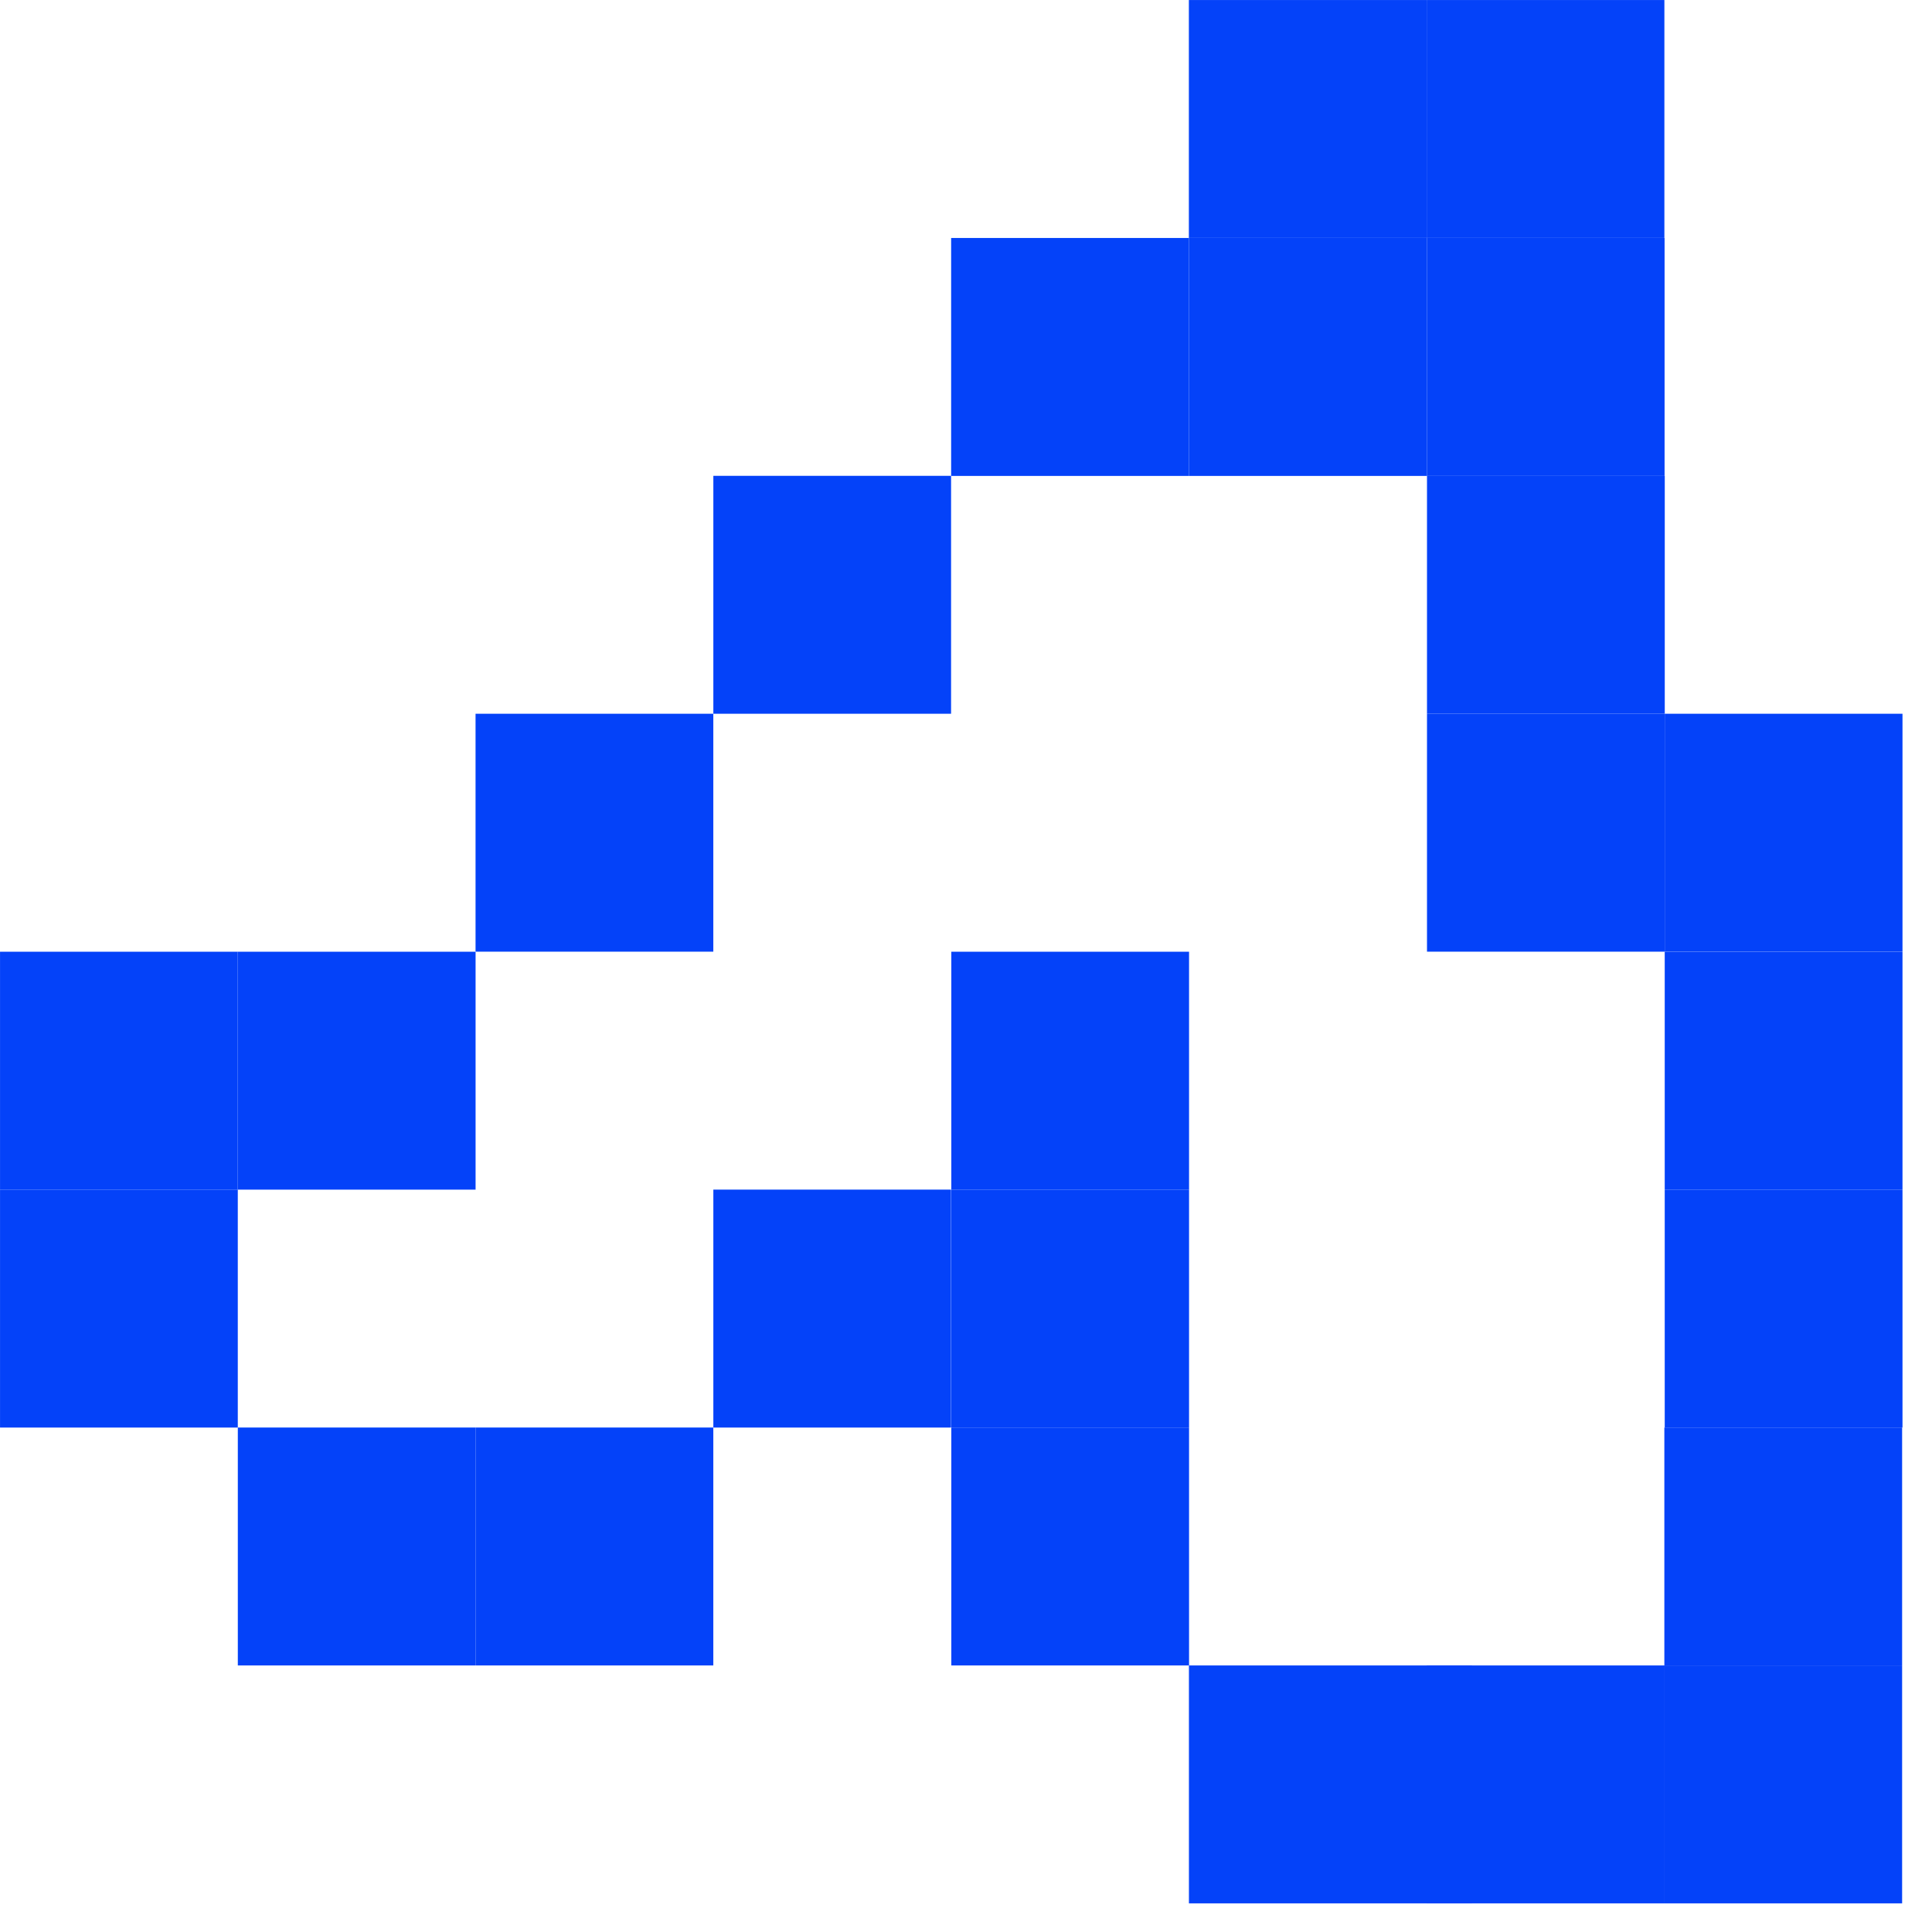
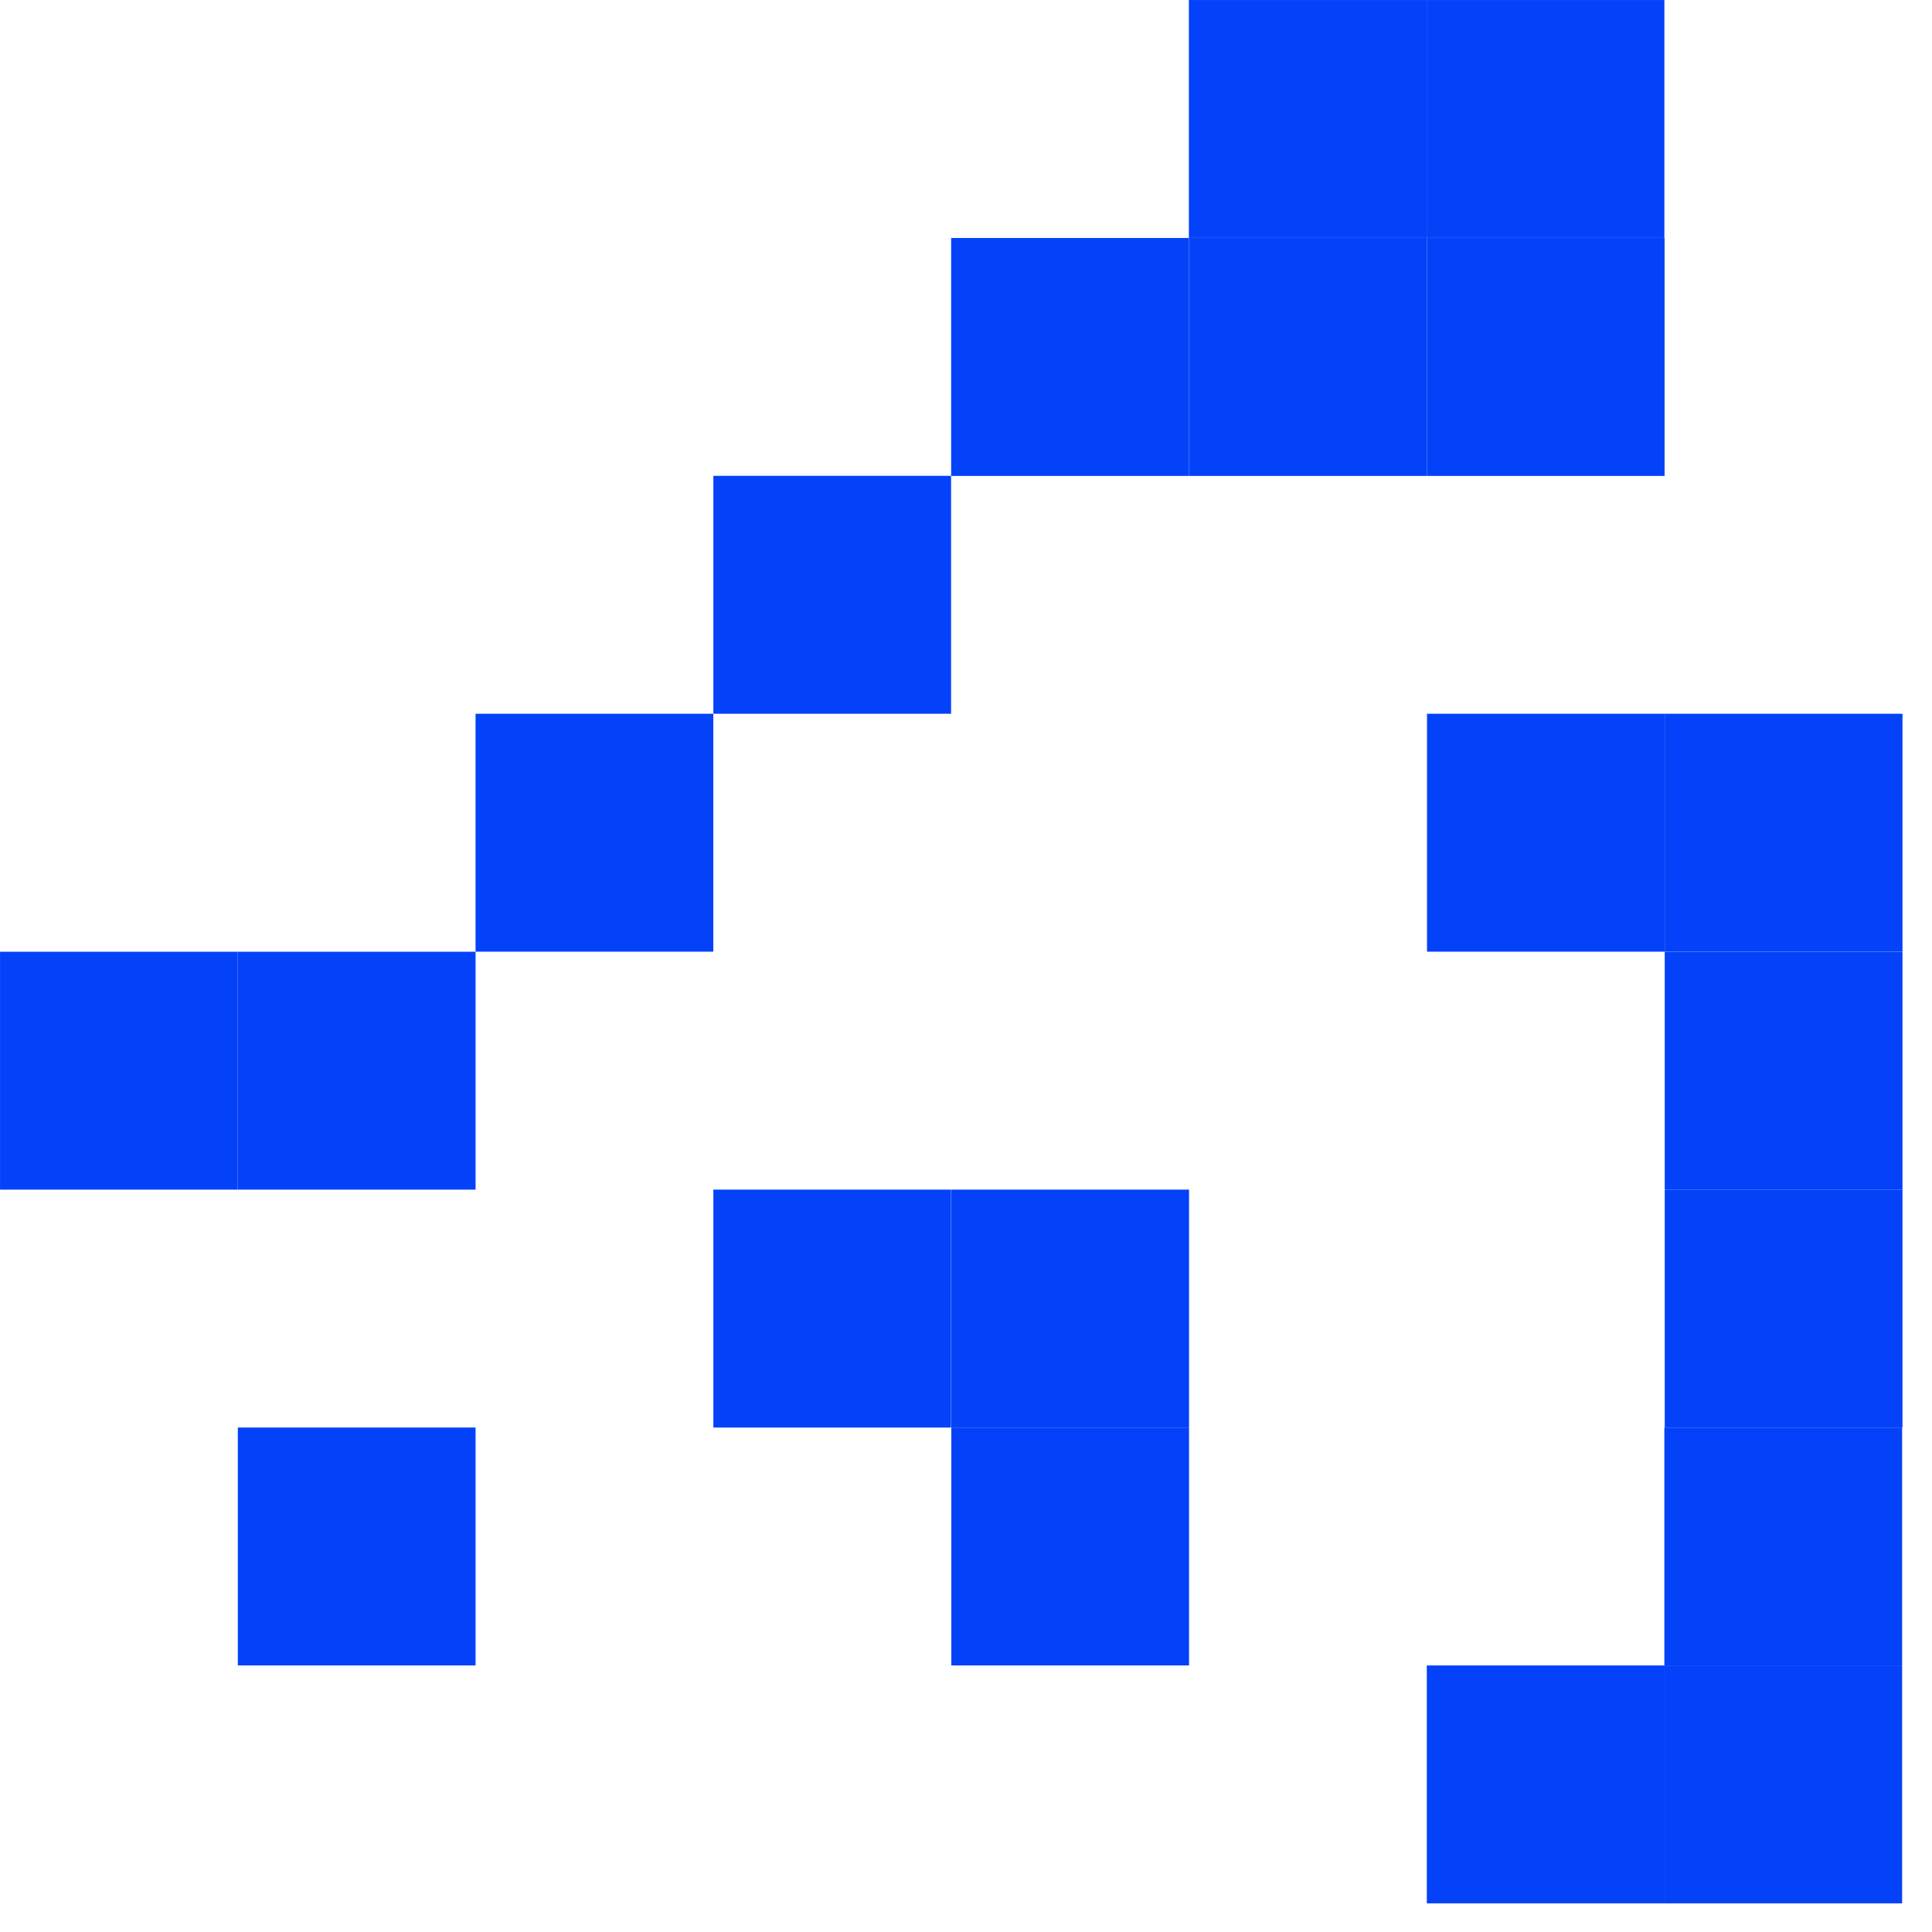
<svg xmlns="http://www.w3.org/2000/svg" width="62" height="62" viewBox="0 0 62 62" fill="none">
-   <path d="M53.424 15.27V22.905H45.794V15.27H53.424Z" fill="#0442F9" />
  <path d="M53.424 22.905V30.54H45.794V22.905H53.424Z" fill="#0442F9" />
  <path d="M53.418 7.637V15.273H45.788V7.637L53.418 7.637Z" fill="#0442F9" />
  <path d="M61.053 22.905V30.54H53.423V22.905H61.053Z" fill="#0442F9" />
  <path d="M53.412 0.001V7.636L45.783 7.636V0.001L53.412 0.001Z" fill="#0442F9" />
  <path d="M45.781 0.001V7.636L38.152 7.636V0.001L45.781 0.001Z" fill="#0442F9" />
  <path d="M61.053 30.542V38.177H53.423V30.542H61.053Z" fill="#0442F9" />
  <path d="M61.053 38.176V45.812H53.423V38.176H61.053Z" fill="#0442F9" />
  <path d="M38.152 7.637V15.273H30.523V7.637L38.152 7.637Z" fill="#0442F9" />
  <path d="M30.521 15.27V22.905H22.892V15.27H30.521Z" fill="#0442F9" />
  <path d="M22.891 22.905V30.54H15.261V22.905H22.891Z" fill="#0442F9" />
  <path d="M15.262 30.542V38.177H7.632L7.632 30.542H15.262Z" fill="#0442F9" />
  <path d="M7.631 30.542L7.631 38.177H0.001L0.001 30.542H7.631Z" fill="#0442F9" />
-   <path d="M7.631 38.176L7.631 45.812H0.001L0.001 38.176H7.631Z" fill="#0442F9" />
  <path d="M15.262 45.811V53.446H7.632L7.632 45.811H15.262Z" fill="#0442F9" />
-   <path d="M22.891 45.811V53.446H15.261V45.811H22.891Z" fill="#0442F9" />
  <path d="M30.521 38.176V45.812H22.892V38.176H30.521Z" fill="#0442F9" />
-   <path d="M38.158 30.542V38.177H30.529V30.542H38.158Z" fill="#0442F9" />
  <path d="M38.158 38.176V45.812H30.529V38.176H38.158Z" fill="#0442F9" />
  <path d="M38.158 45.811V53.446H30.529V45.811H38.158Z" fill="#0442F9" />
-   <path d="M47.236 53.446V61.081H38.154V53.446H47.236Z" fill="#0442F9" />
  <path d="M53.418 53.446V61.081H45.788V53.446H53.418Z" fill="#0442F9" />
  <path d="M61.041 53.446V61.081H53.411V53.446H61.041Z" fill="#0442F9" />
  <path d="M61.041 45.811V53.446H53.411V45.811H61.041Z" fill="#0442F9" />
  <path d="M45.787 7.637V15.273H38.152V7.637L45.787 7.637Z" fill="#0442F9" />
</svg>